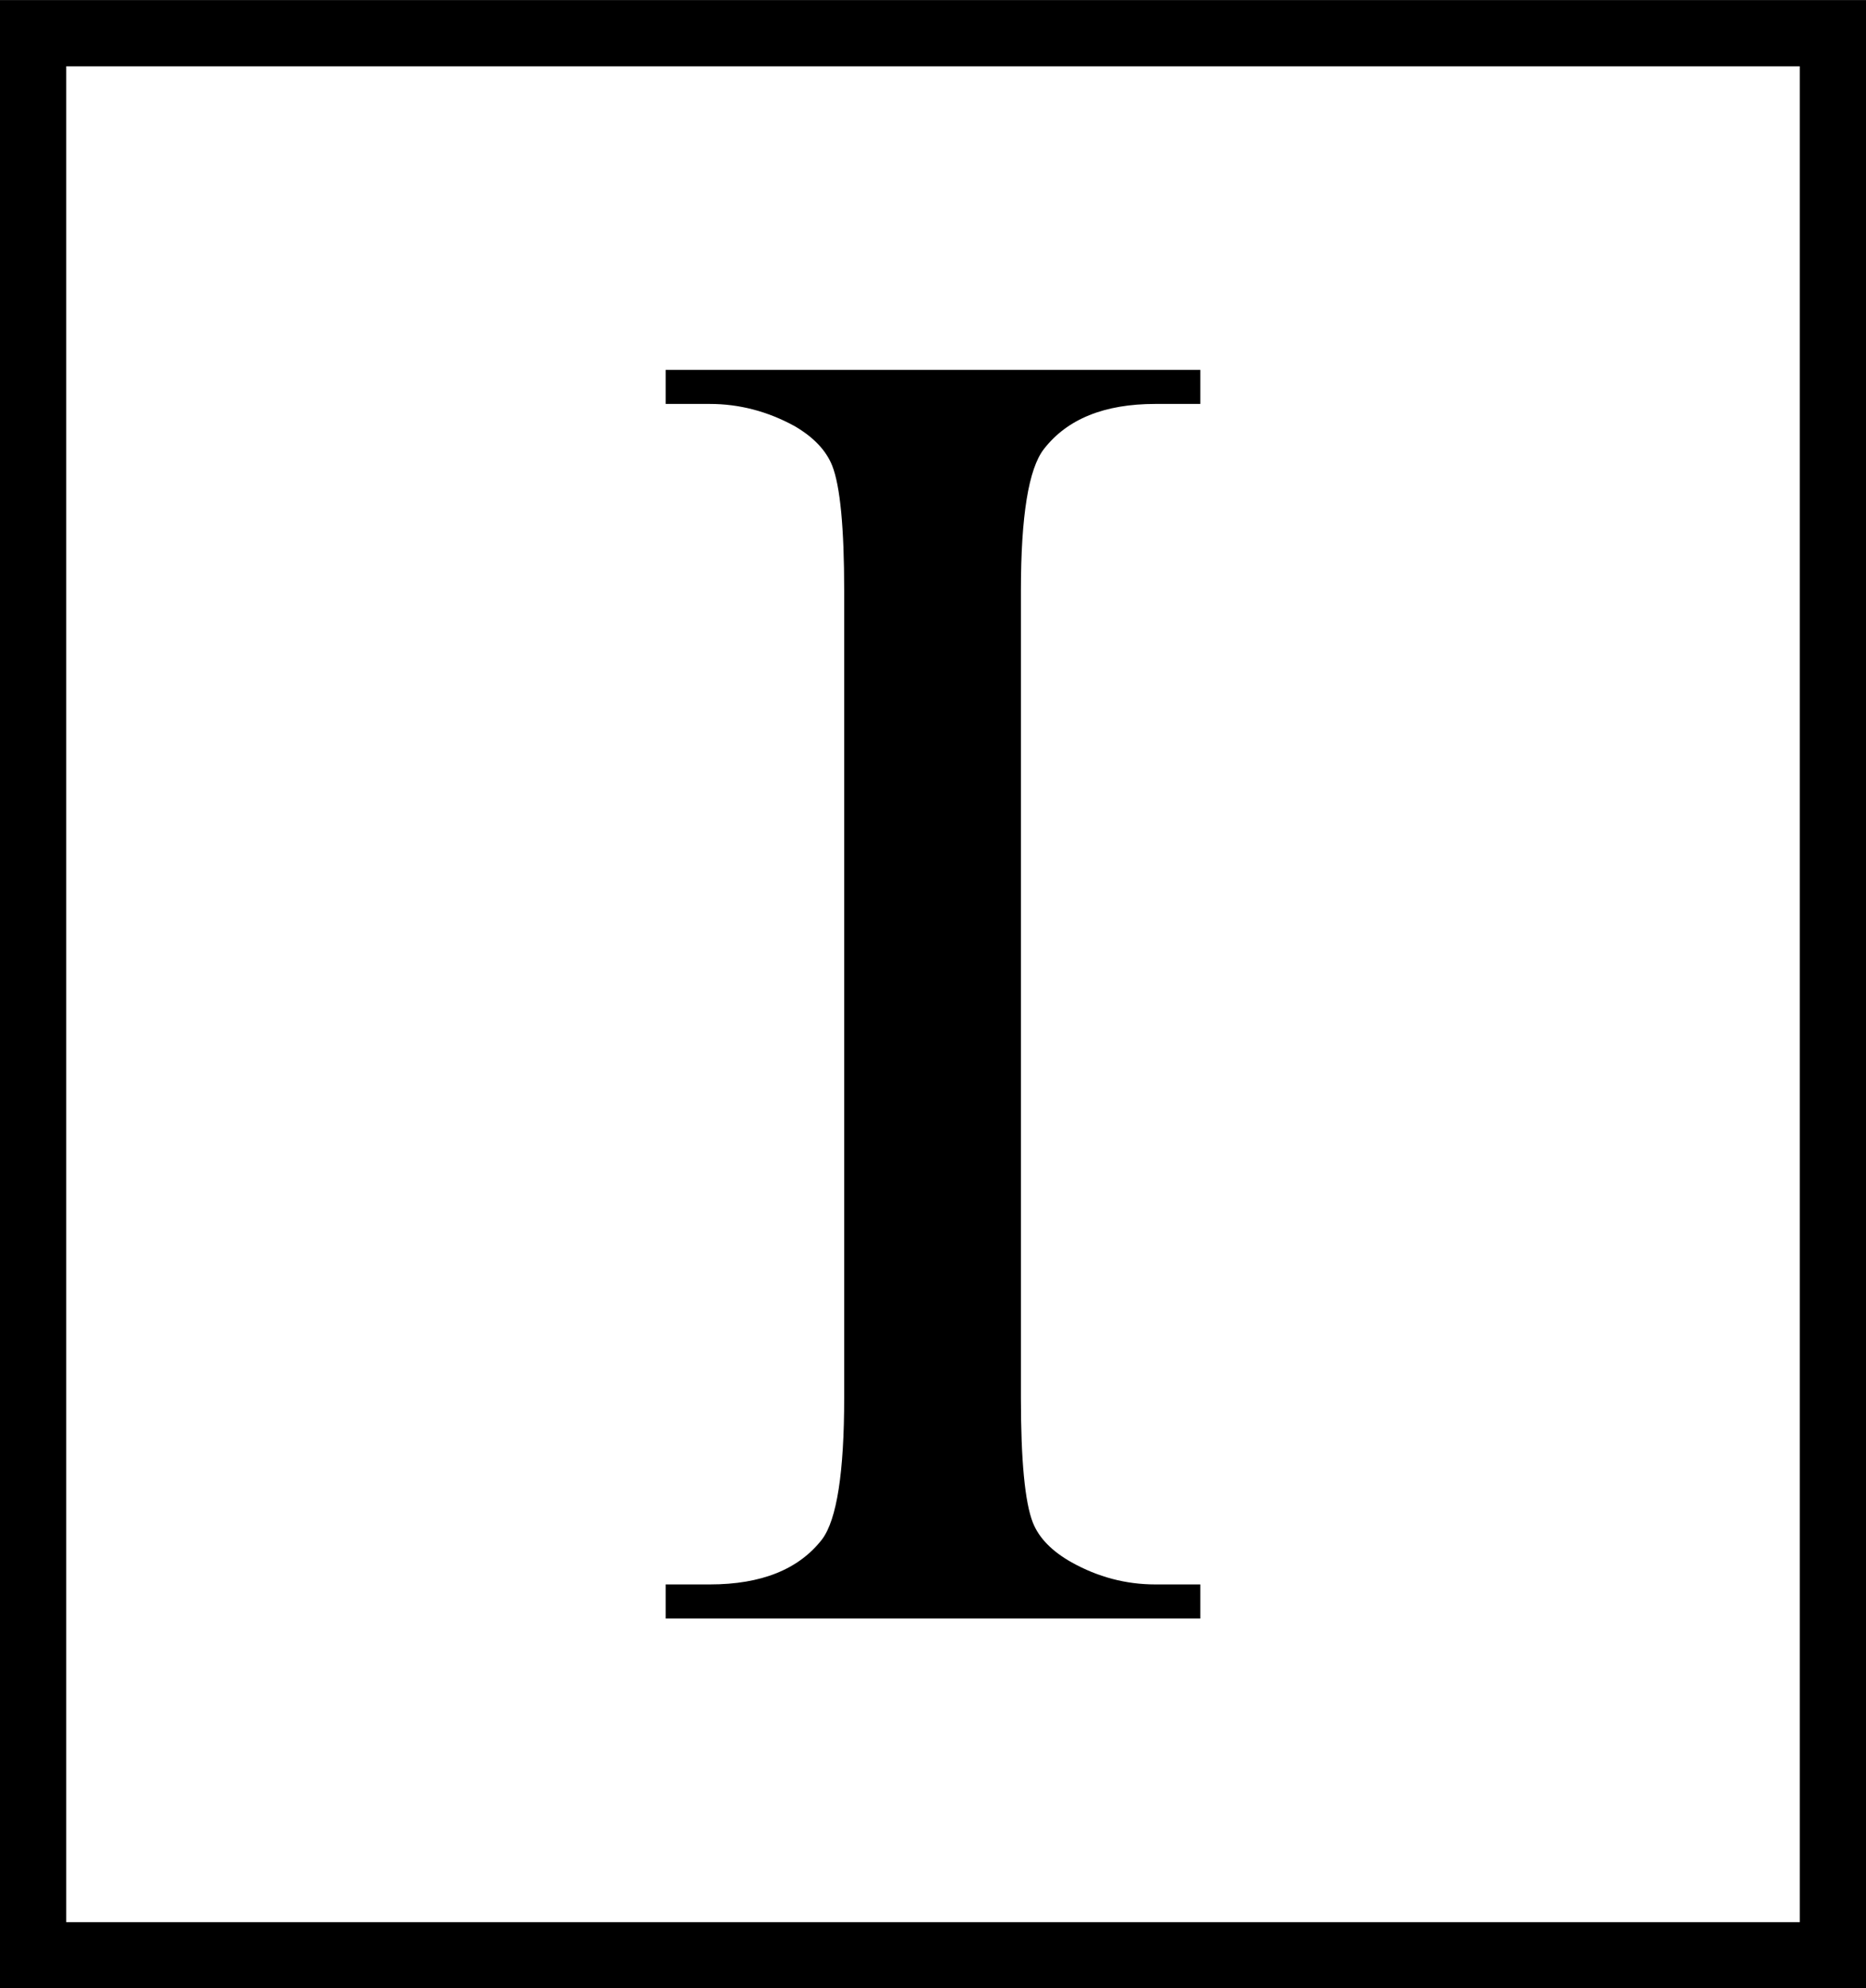
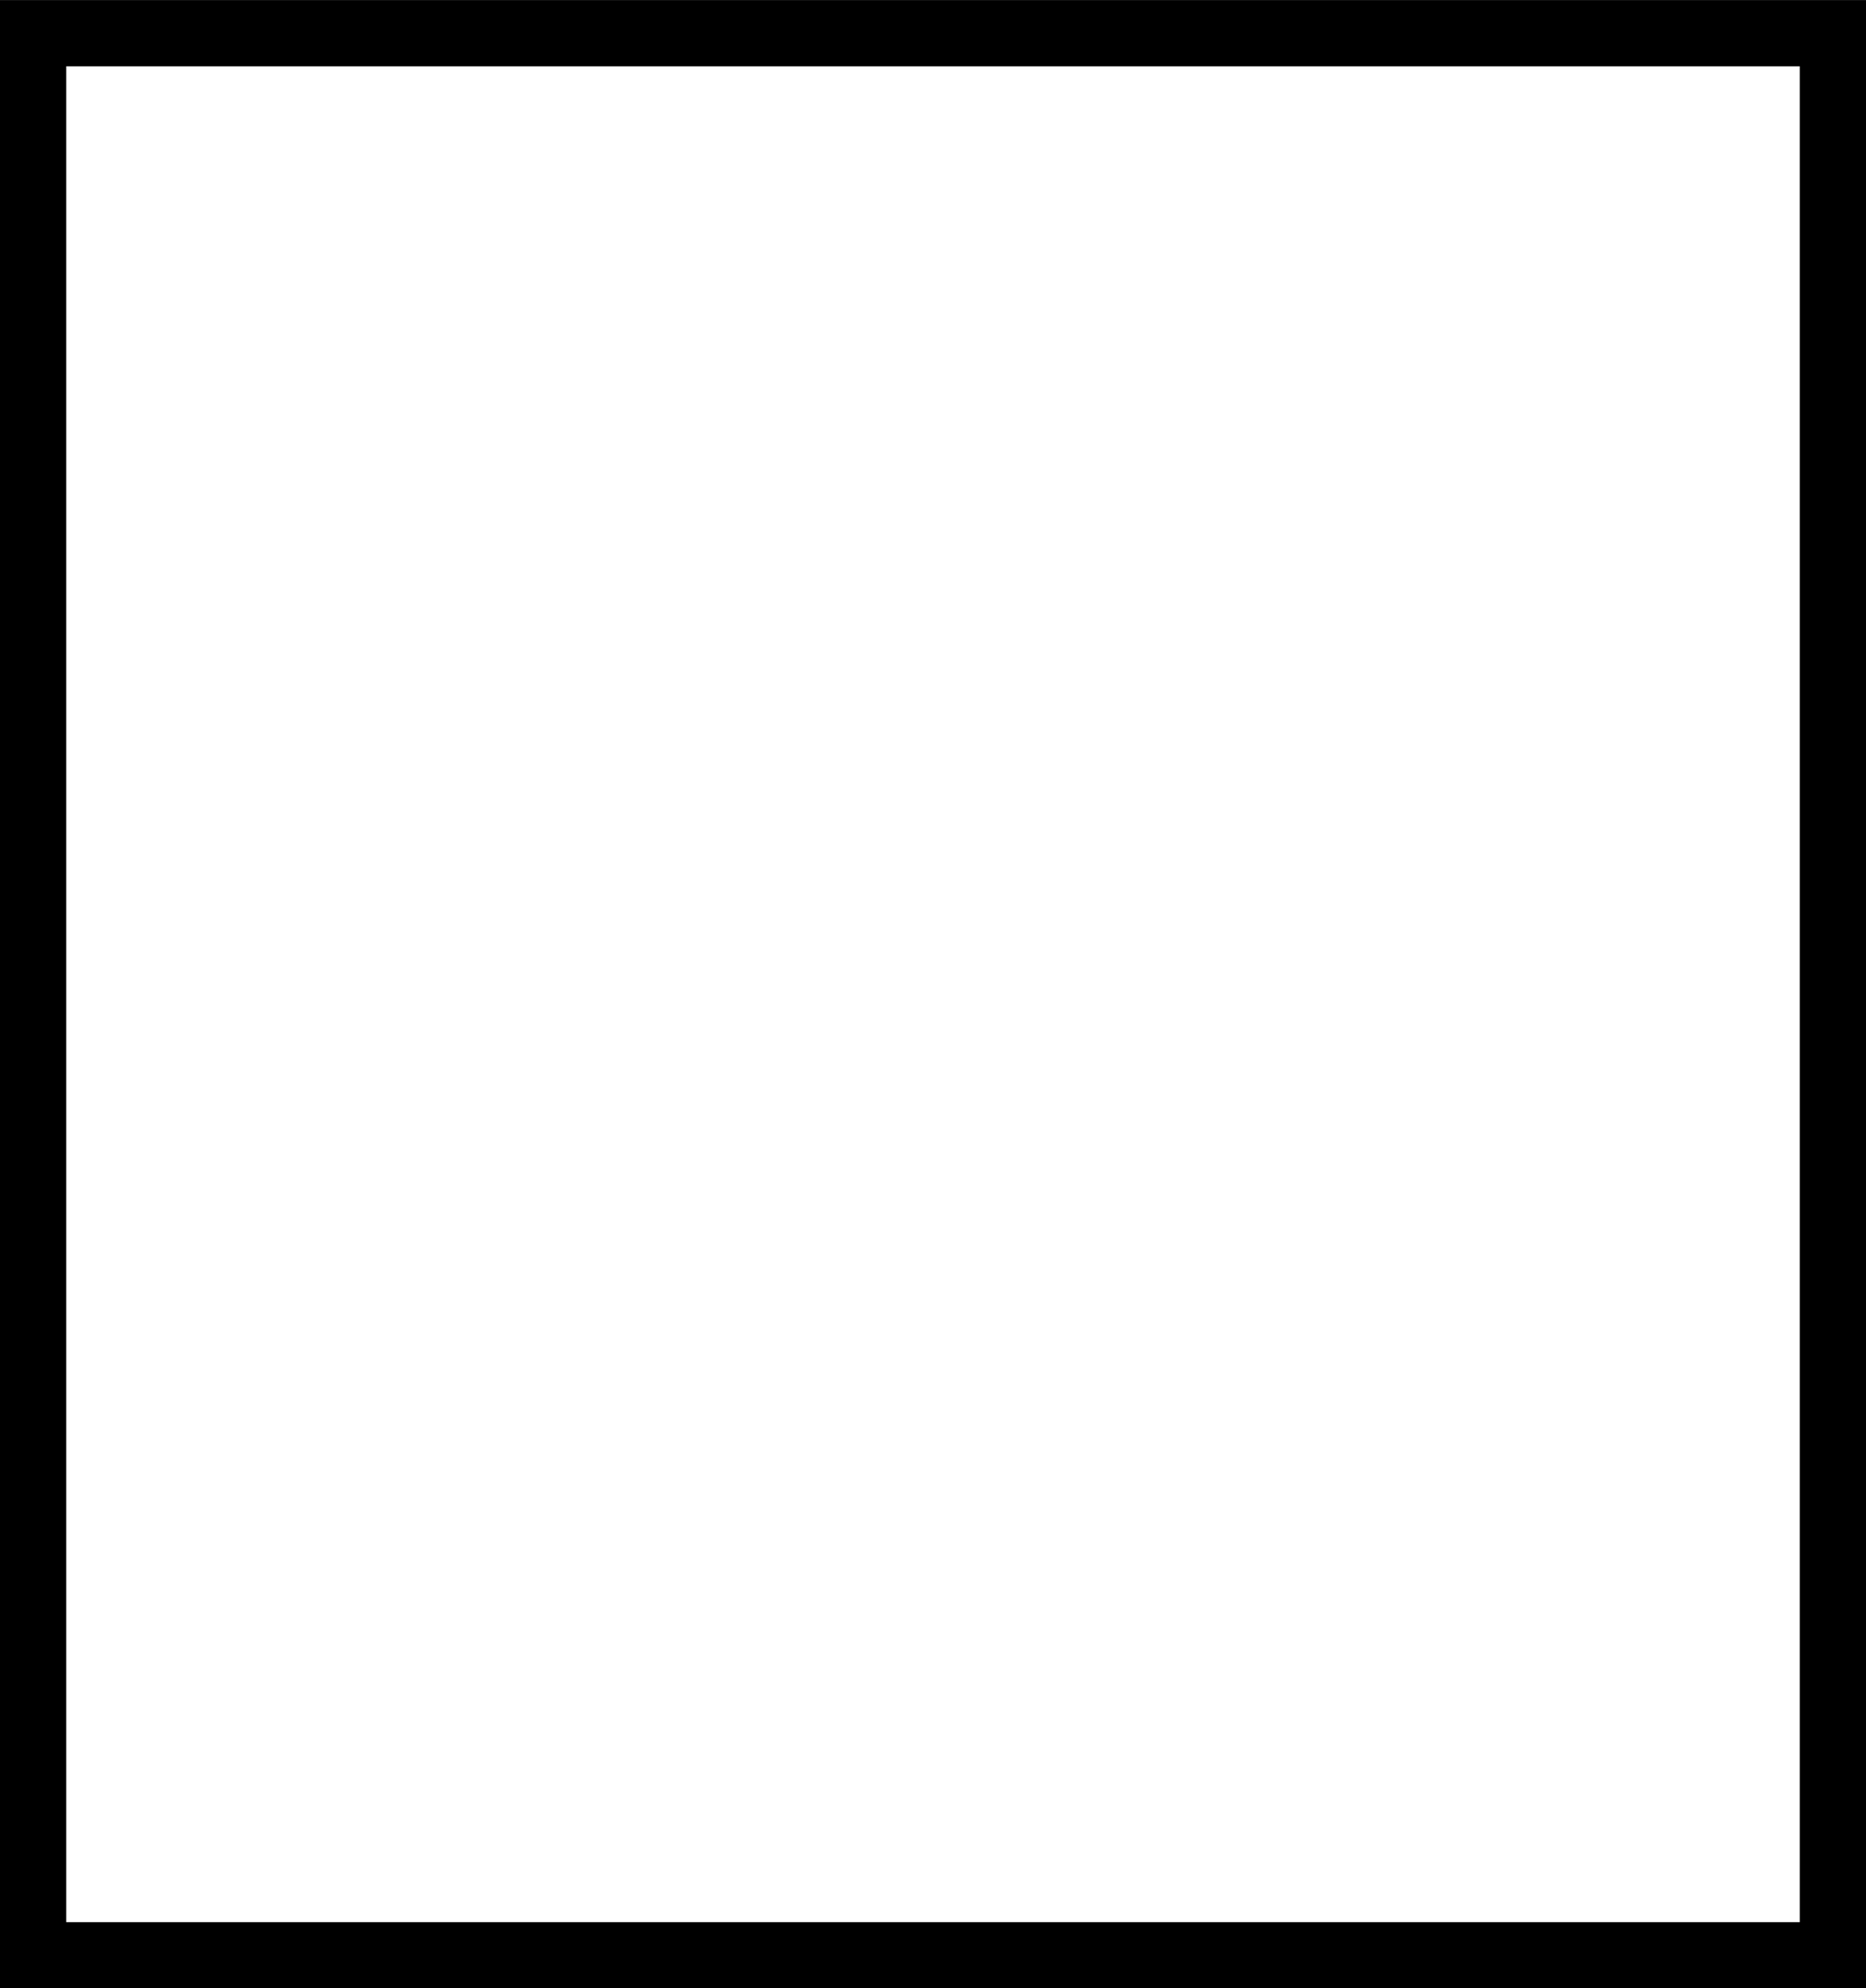
<svg xmlns="http://www.w3.org/2000/svg" xmlns:ns1="http://www.inkscape.org/namespaces/inkscape" xmlns:ns2="http://sodipodi.sourceforge.net/DTD/sodipodi-0.dtd" width="6.985mm" height="7.439mm" viewBox="0 0 24.75 26.357" id="svg5987" version="1.1" ns1:version="0.91 r13725" ns2:docname="Denisov forms 014.svg">
  <defs id="defs5989" />
  <ns2:namedview id="base" pagecolor="#ffffff" bordercolor="#666666" borderopacity="1.0" ns1:pageopacity="0.0" ns1:pageshadow="2" ns1:zoom="5.6" ns1:cx="1.5046201" ns1:cy="13.126947" ns1:document-units="px" ns1:current-layer="layer1" showgrid="false" ns1:window-width="1152" ns1:window-height="648" ns1:window-x="0" ns1:window-y="0" ns1:window-maximized="0" fit-margin-top="0" fit-margin-left="0" fit-margin-right="0" fit-margin-bottom="0" showborder="false" />
  <g ns1:label="Layer 1" ns1:groupmode="layer" id="layer1" transform="translate(-282.357,-440.791)">
    <g style="font-style:normal;font-variant:normal;font-weight:normal;font-stretch:normal;font-size:25px;line-height:1000%;font-family:'Times New Roman';-inkscape-font-specification:'Times New Roman, Normal';text-align:start;letter-spacing:0px;word-spacing:0px;writing-mode:lr-tb;text-anchor:start;fill:#000000;fill-opacity:1;stroke:none;stroke-width:1px;stroke-linecap:butt;stroke-linejoin:miter;stroke-opacity:1" id="text5995">
-       <path d="m 298.278,461.794 0,0.452 -7.092,0 0,-0.452 0.586,0 q 1.025,0 1.489,-0.598 0.293,-0.391 0.293,-1.88 l 0,-10.693 q 0,-1.257 -0.159,-1.66 -0.122,-0.305 -0.5,-0.525 -0.537,-0.293 -1.123,-0.293 l -0.586,0 0,-0.452 7.092,0 0,0.452 -0.598,0 q -1.013,0 -1.477,0.598 -0.305,0.391 -0.305,1.88 l 0,10.693 q 0,1.257 0.159,1.66 0.122,0.305 0.513,0.525 0.525,0.293 1.111,0.293 l 0.598,0 z" id="path6063" ns1:connector-curvature="0" />
-     </g>
+       </g>
    <path style="fill:none;stroke:#000000;stroke-width:0.878;stroke-miterlimit:4;stroke-dasharray:none;stroke-dashoffset:0;stroke-opacity:1" d="m 282.796,441.23 23.872,0 0,25.48 -23.872,0 z" id="rect5999" ns1:connector-curvature="0" />
  </g>
</svg>